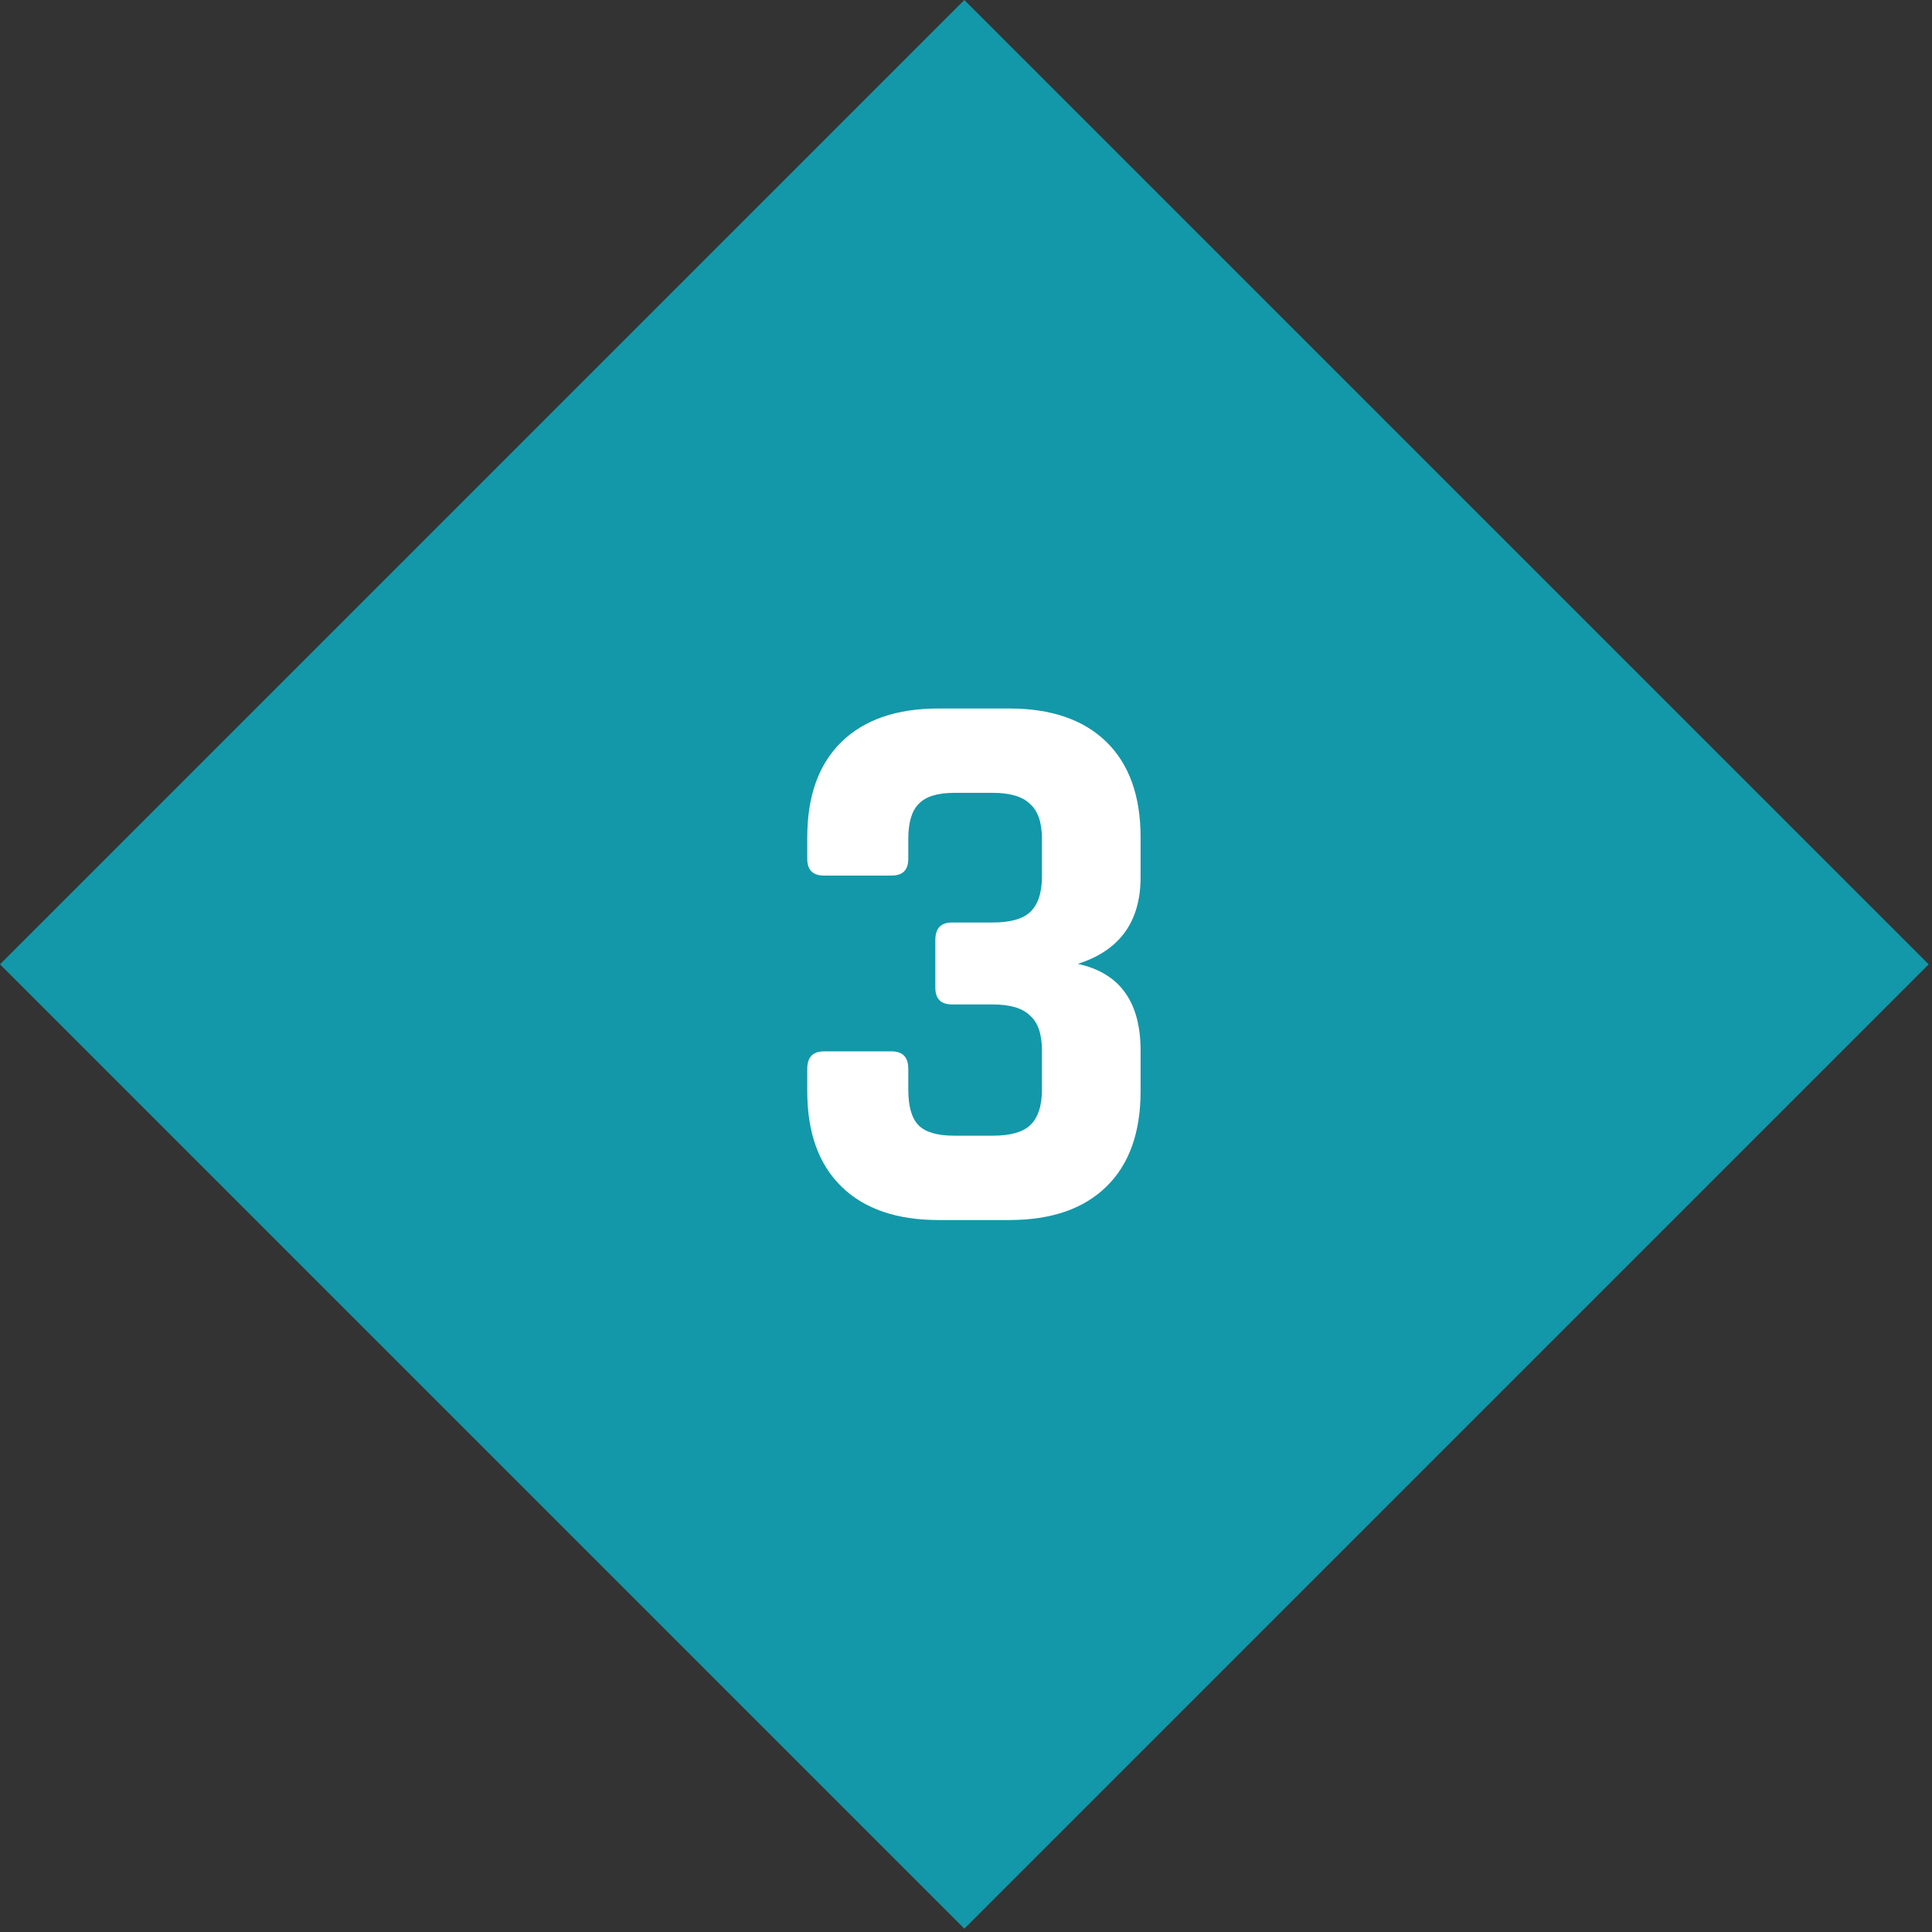
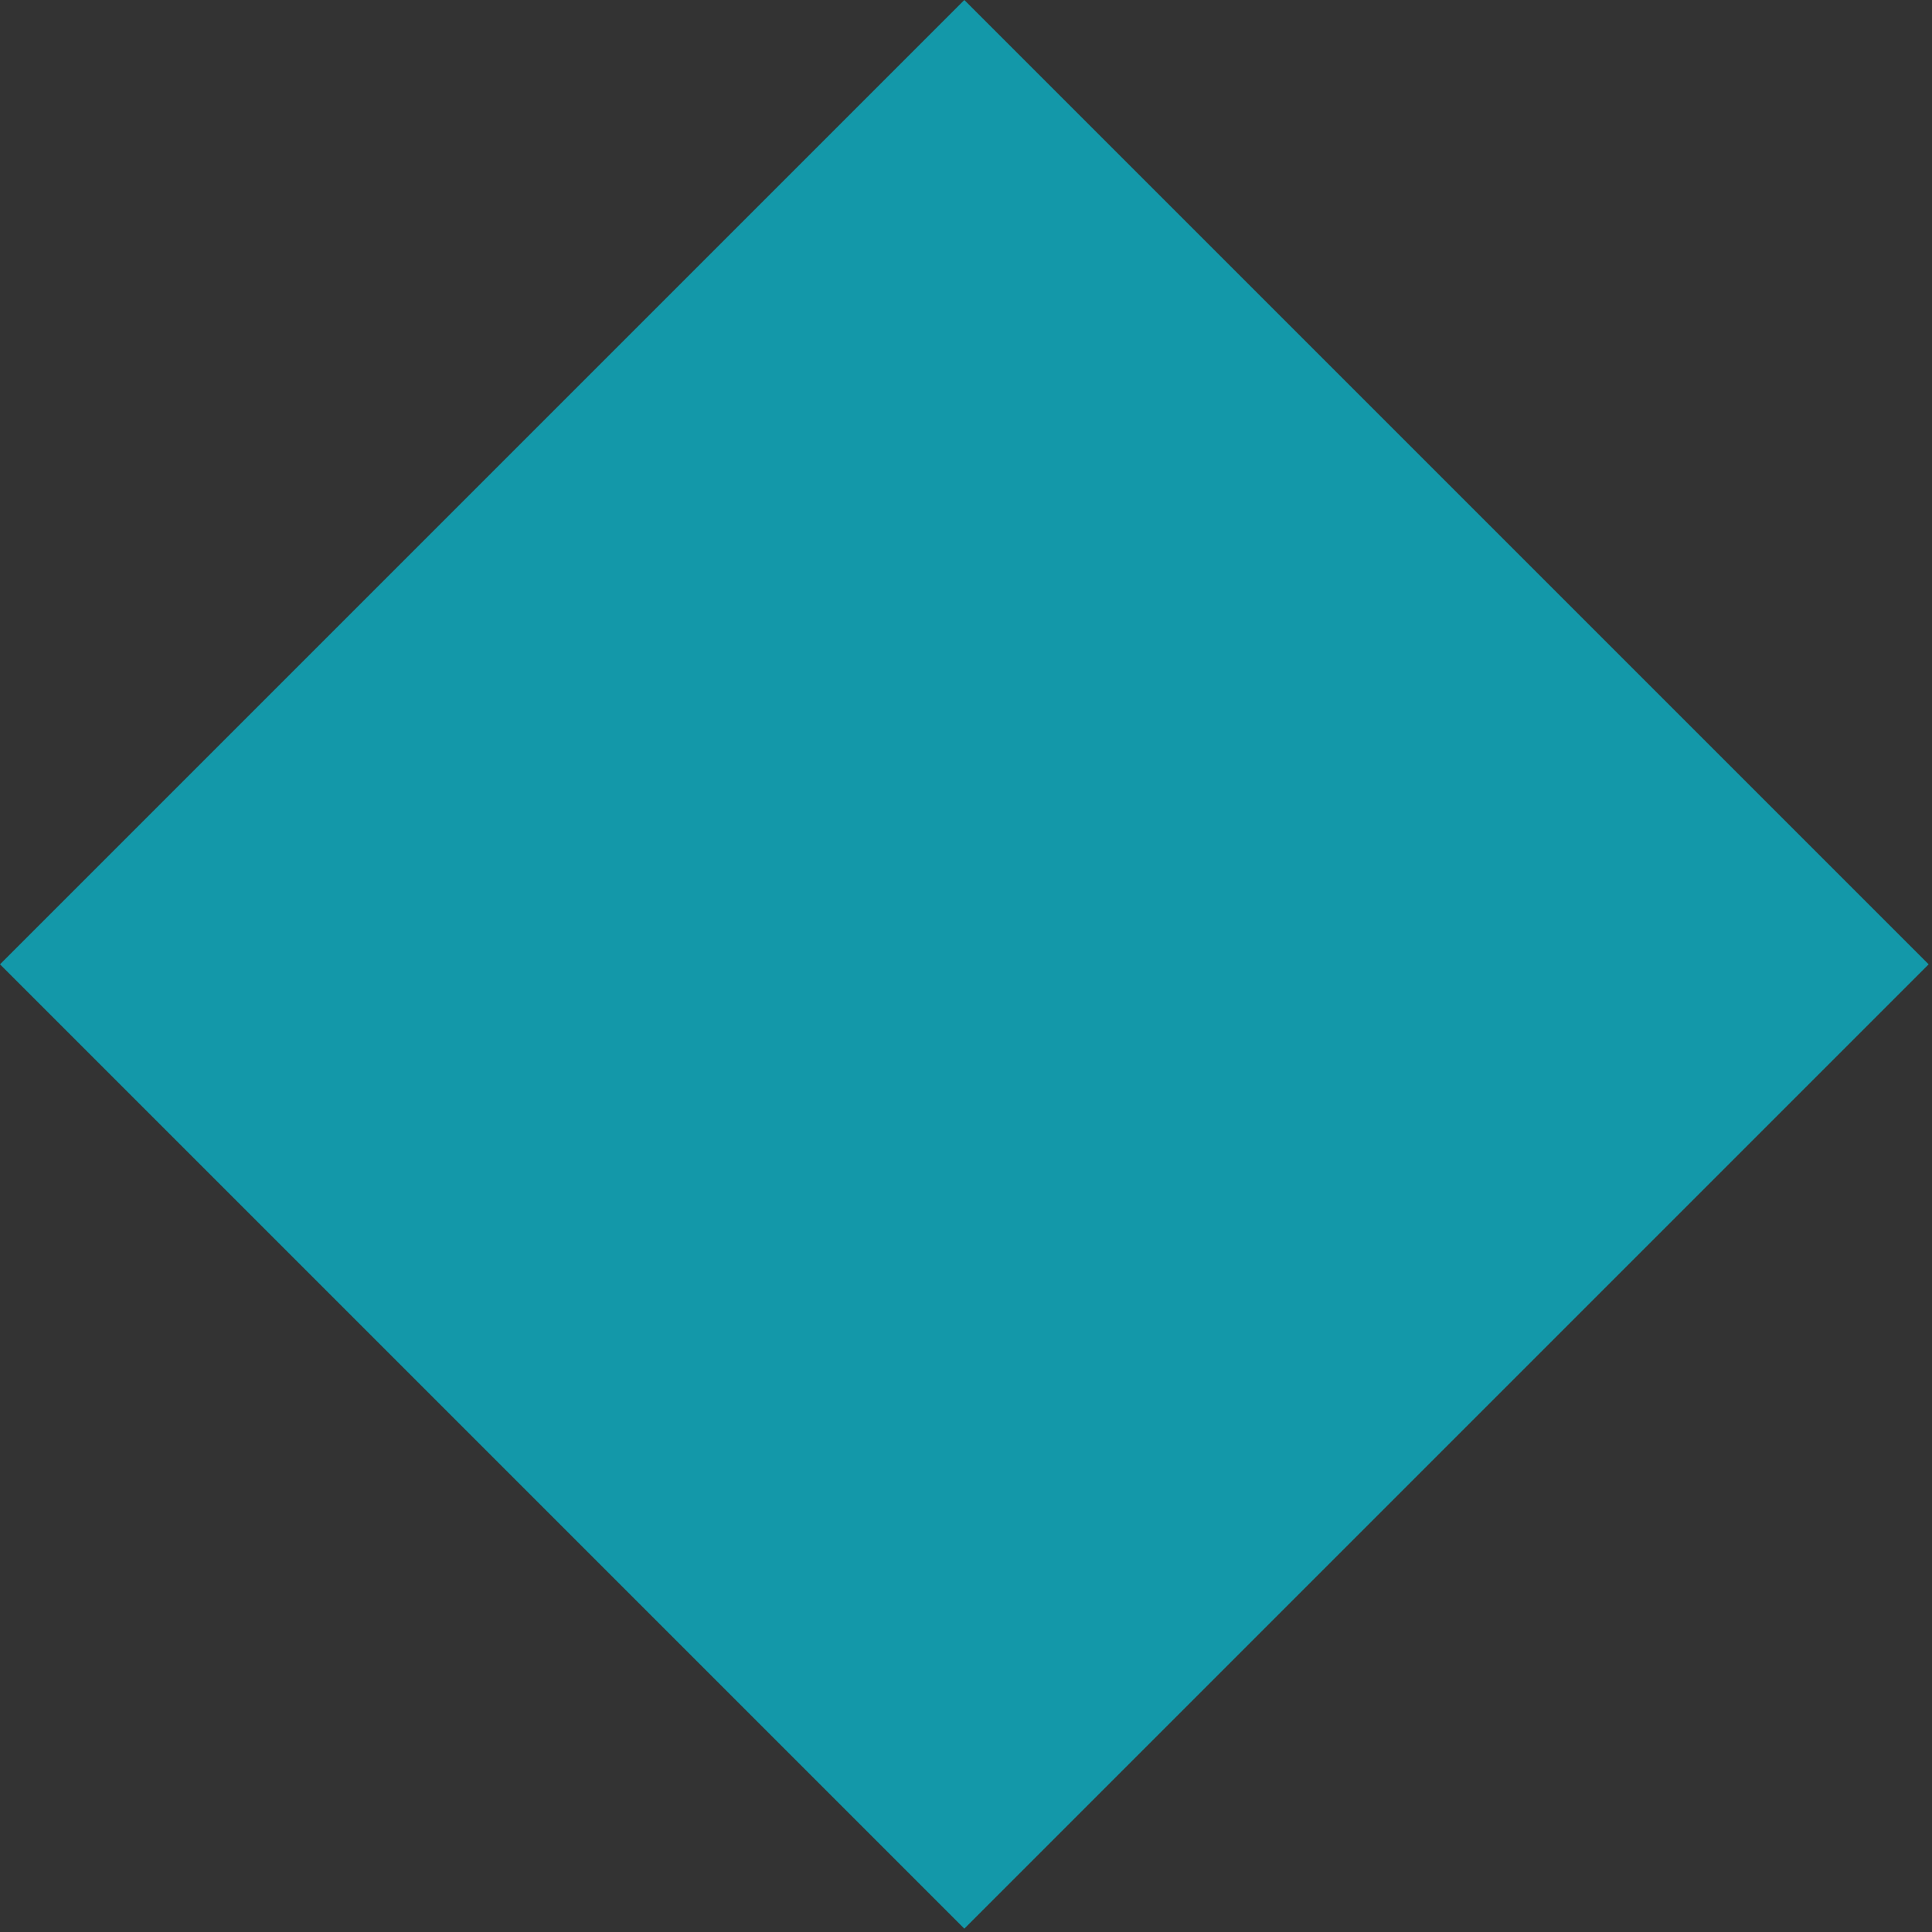
<svg xmlns="http://www.w3.org/2000/svg" width="68" height="68" viewBox="0 0 68 68" fill="none">
  <rect x="0" y="0" width="68" height="68" fill="#333333" stroke="none" />
  <rect y="33.941" width="48" height="48" transform="rotate(-45 0 33.941)" fill="#1398A9" />
-   <path d="M33.509 32.469H34.937C35.553 32.469 35.992 32.348 36.253 32.105C36.533 31.844 36.673 31.424 36.673 30.845V29.529C36.673 28.95 36.533 28.54 36.253 28.297C35.992 28.036 35.553 27.905 34.937 27.905H33.593C32.996 27.905 32.576 28.036 32.333 28.297C32.09 28.54 31.969 28.95 31.969 29.529V30.229C31.969 30.621 31.773 30.817 31.381 30.817H29.001C28.609 30.817 28.413 30.621 28.413 30.229V29.473C28.413 28.017 28.814 26.897 29.617 26.113C30.42 25.329 31.558 24.937 33.033 24.937H35.525C37 24.937 38.138 25.329 38.941 26.113C39.744 26.897 40.145 28.017 40.145 29.473V30.873C40.145 32.441 39.408 33.458 37.933 33.925C39.408 34.242 40.145 35.26 40.145 36.977V38.405C40.145 39.861 39.744 40.981 38.941 41.765C38.138 42.549 37 42.941 35.525 42.941H33.033C31.558 42.941 30.42 42.549 29.617 41.765C28.814 40.981 28.413 39.861 28.413 38.405V37.621C28.413 37.21 28.609 37.005 29.001 37.005H31.381C31.773 37.005 31.969 37.21 31.969 37.621V38.349C31.969 38.946 32.09 39.366 32.333 39.609C32.576 39.852 32.996 39.973 33.593 39.973H34.937C35.553 39.973 35.992 39.852 36.253 39.609C36.533 39.348 36.673 38.928 36.673 38.349V36.977C36.673 36.398 36.533 35.988 36.253 35.745C35.992 35.484 35.553 35.353 34.937 35.353H33.509C33.117 35.353 32.921 35.157 32.921 34.765V33.085C32.921 32.674 33.117 32.469 33.509 32.469Z" fill="white" />
</svg>